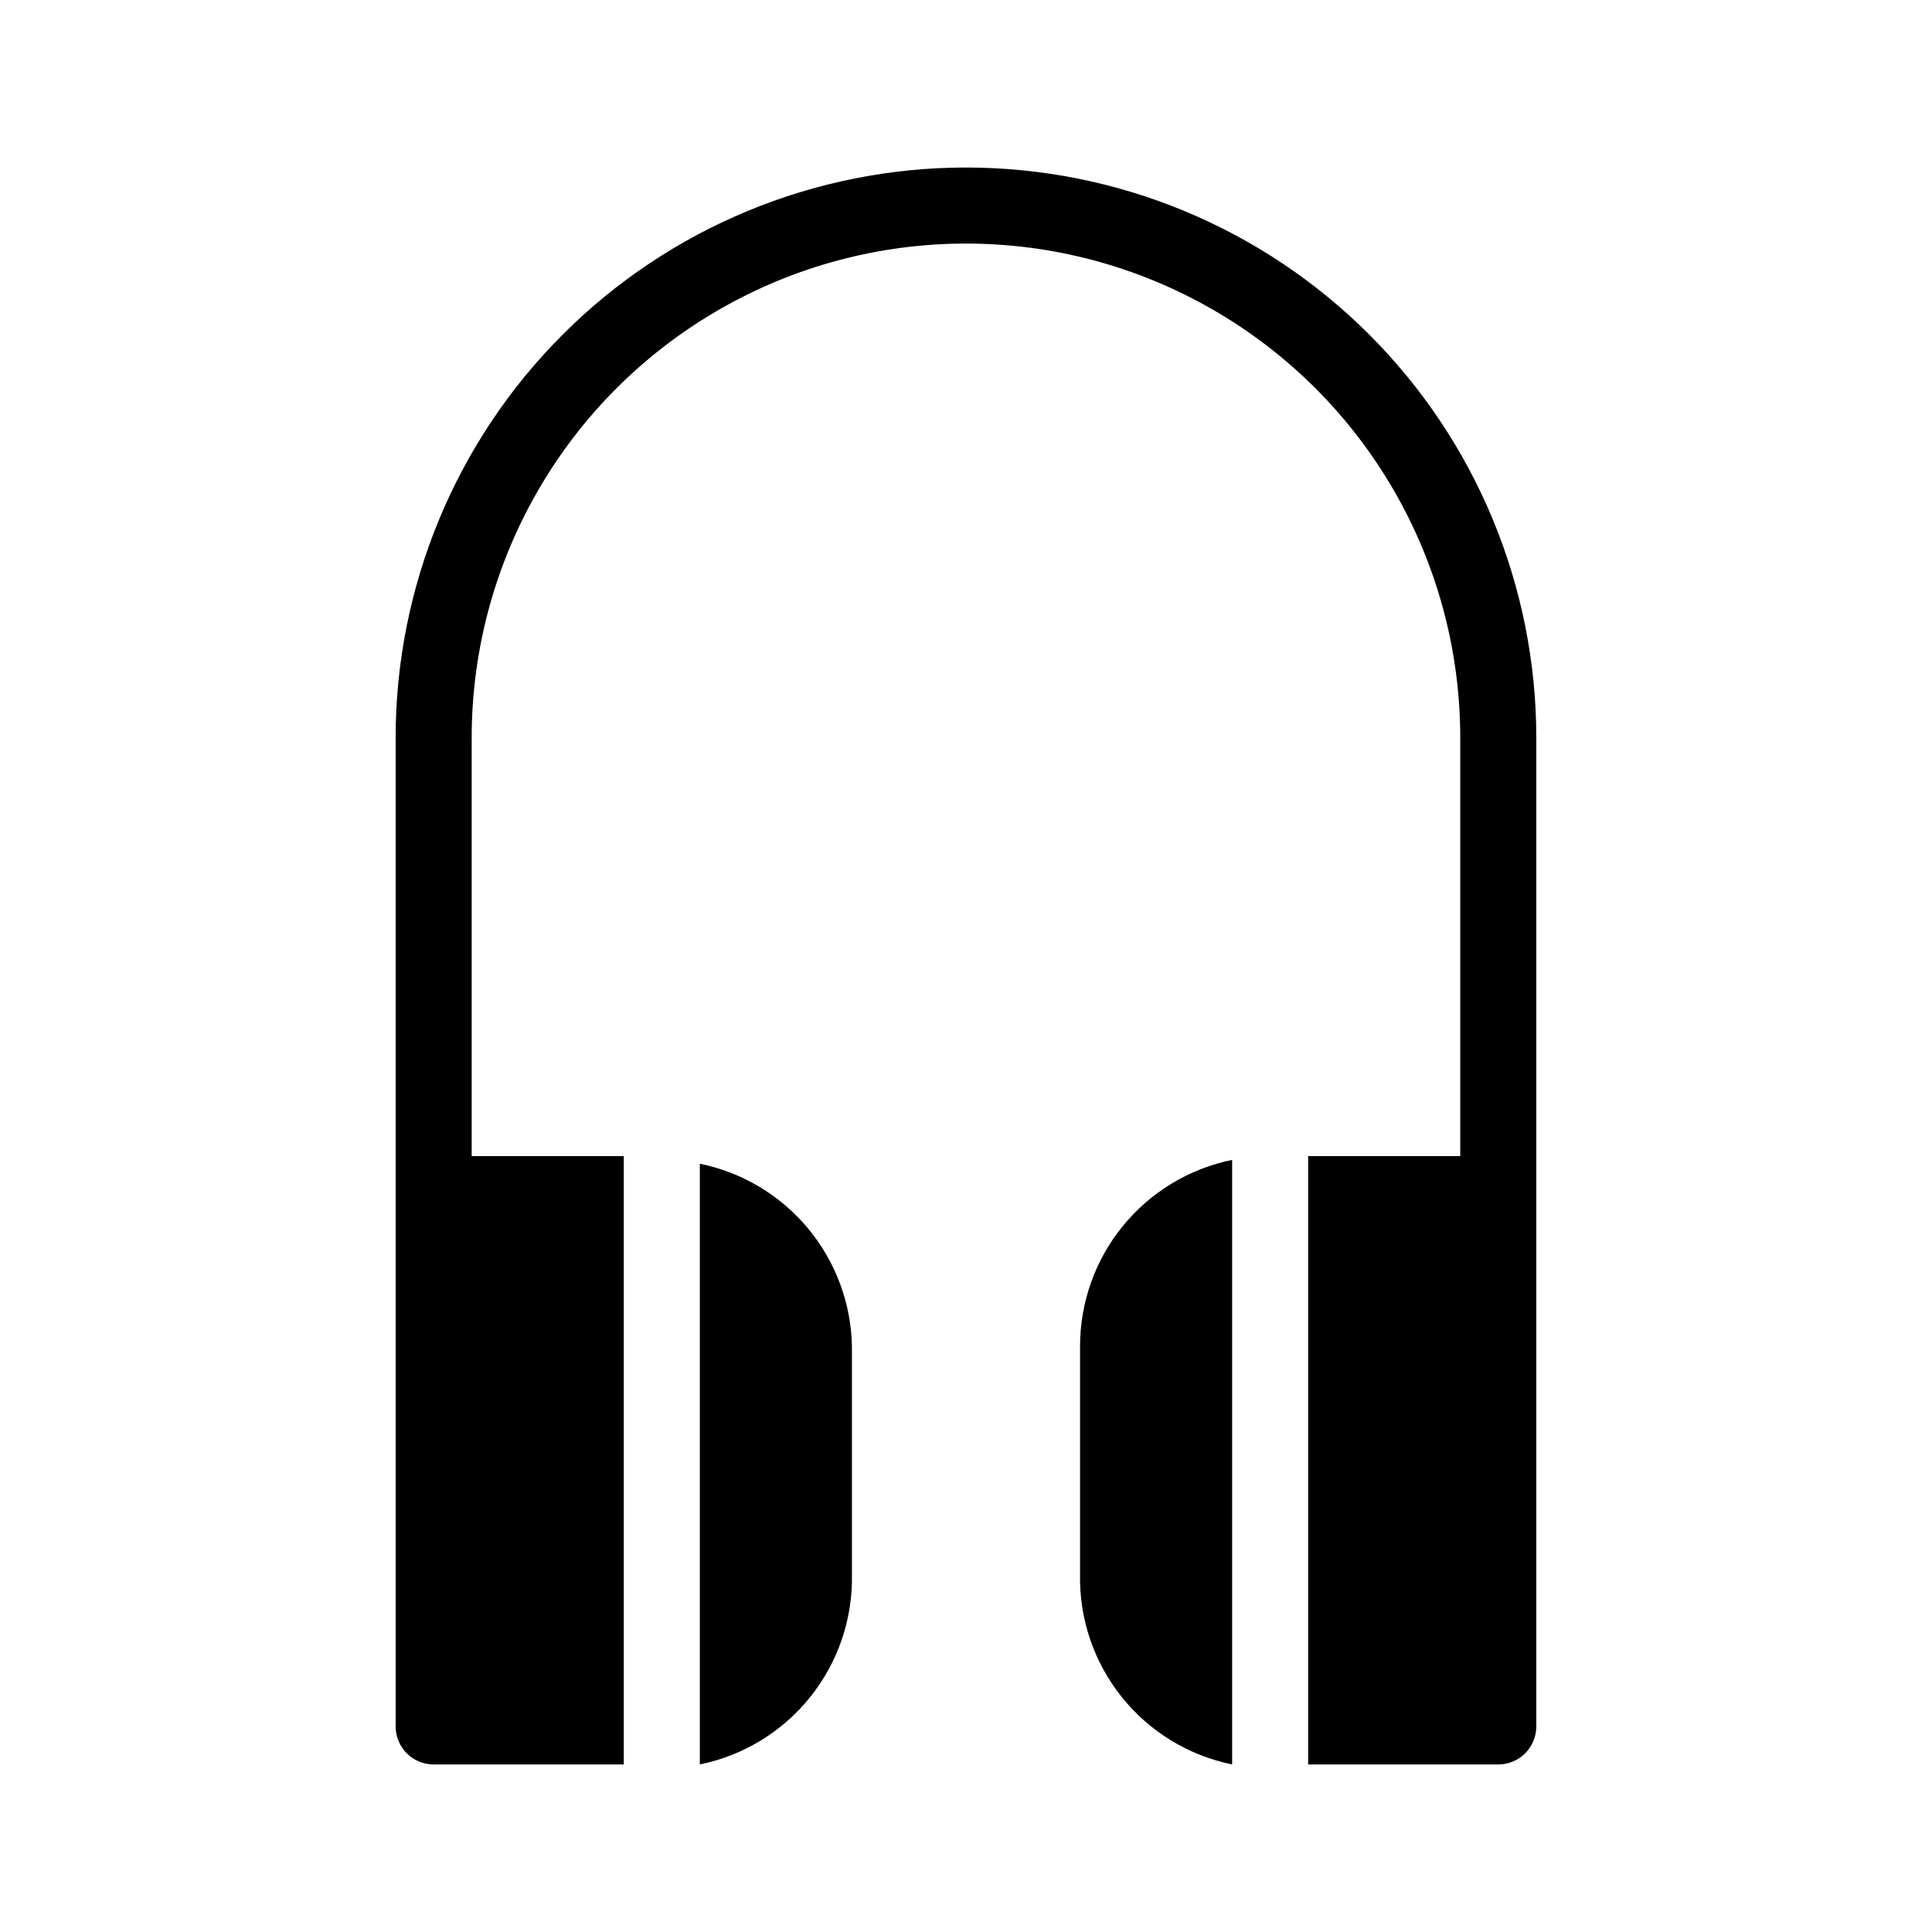
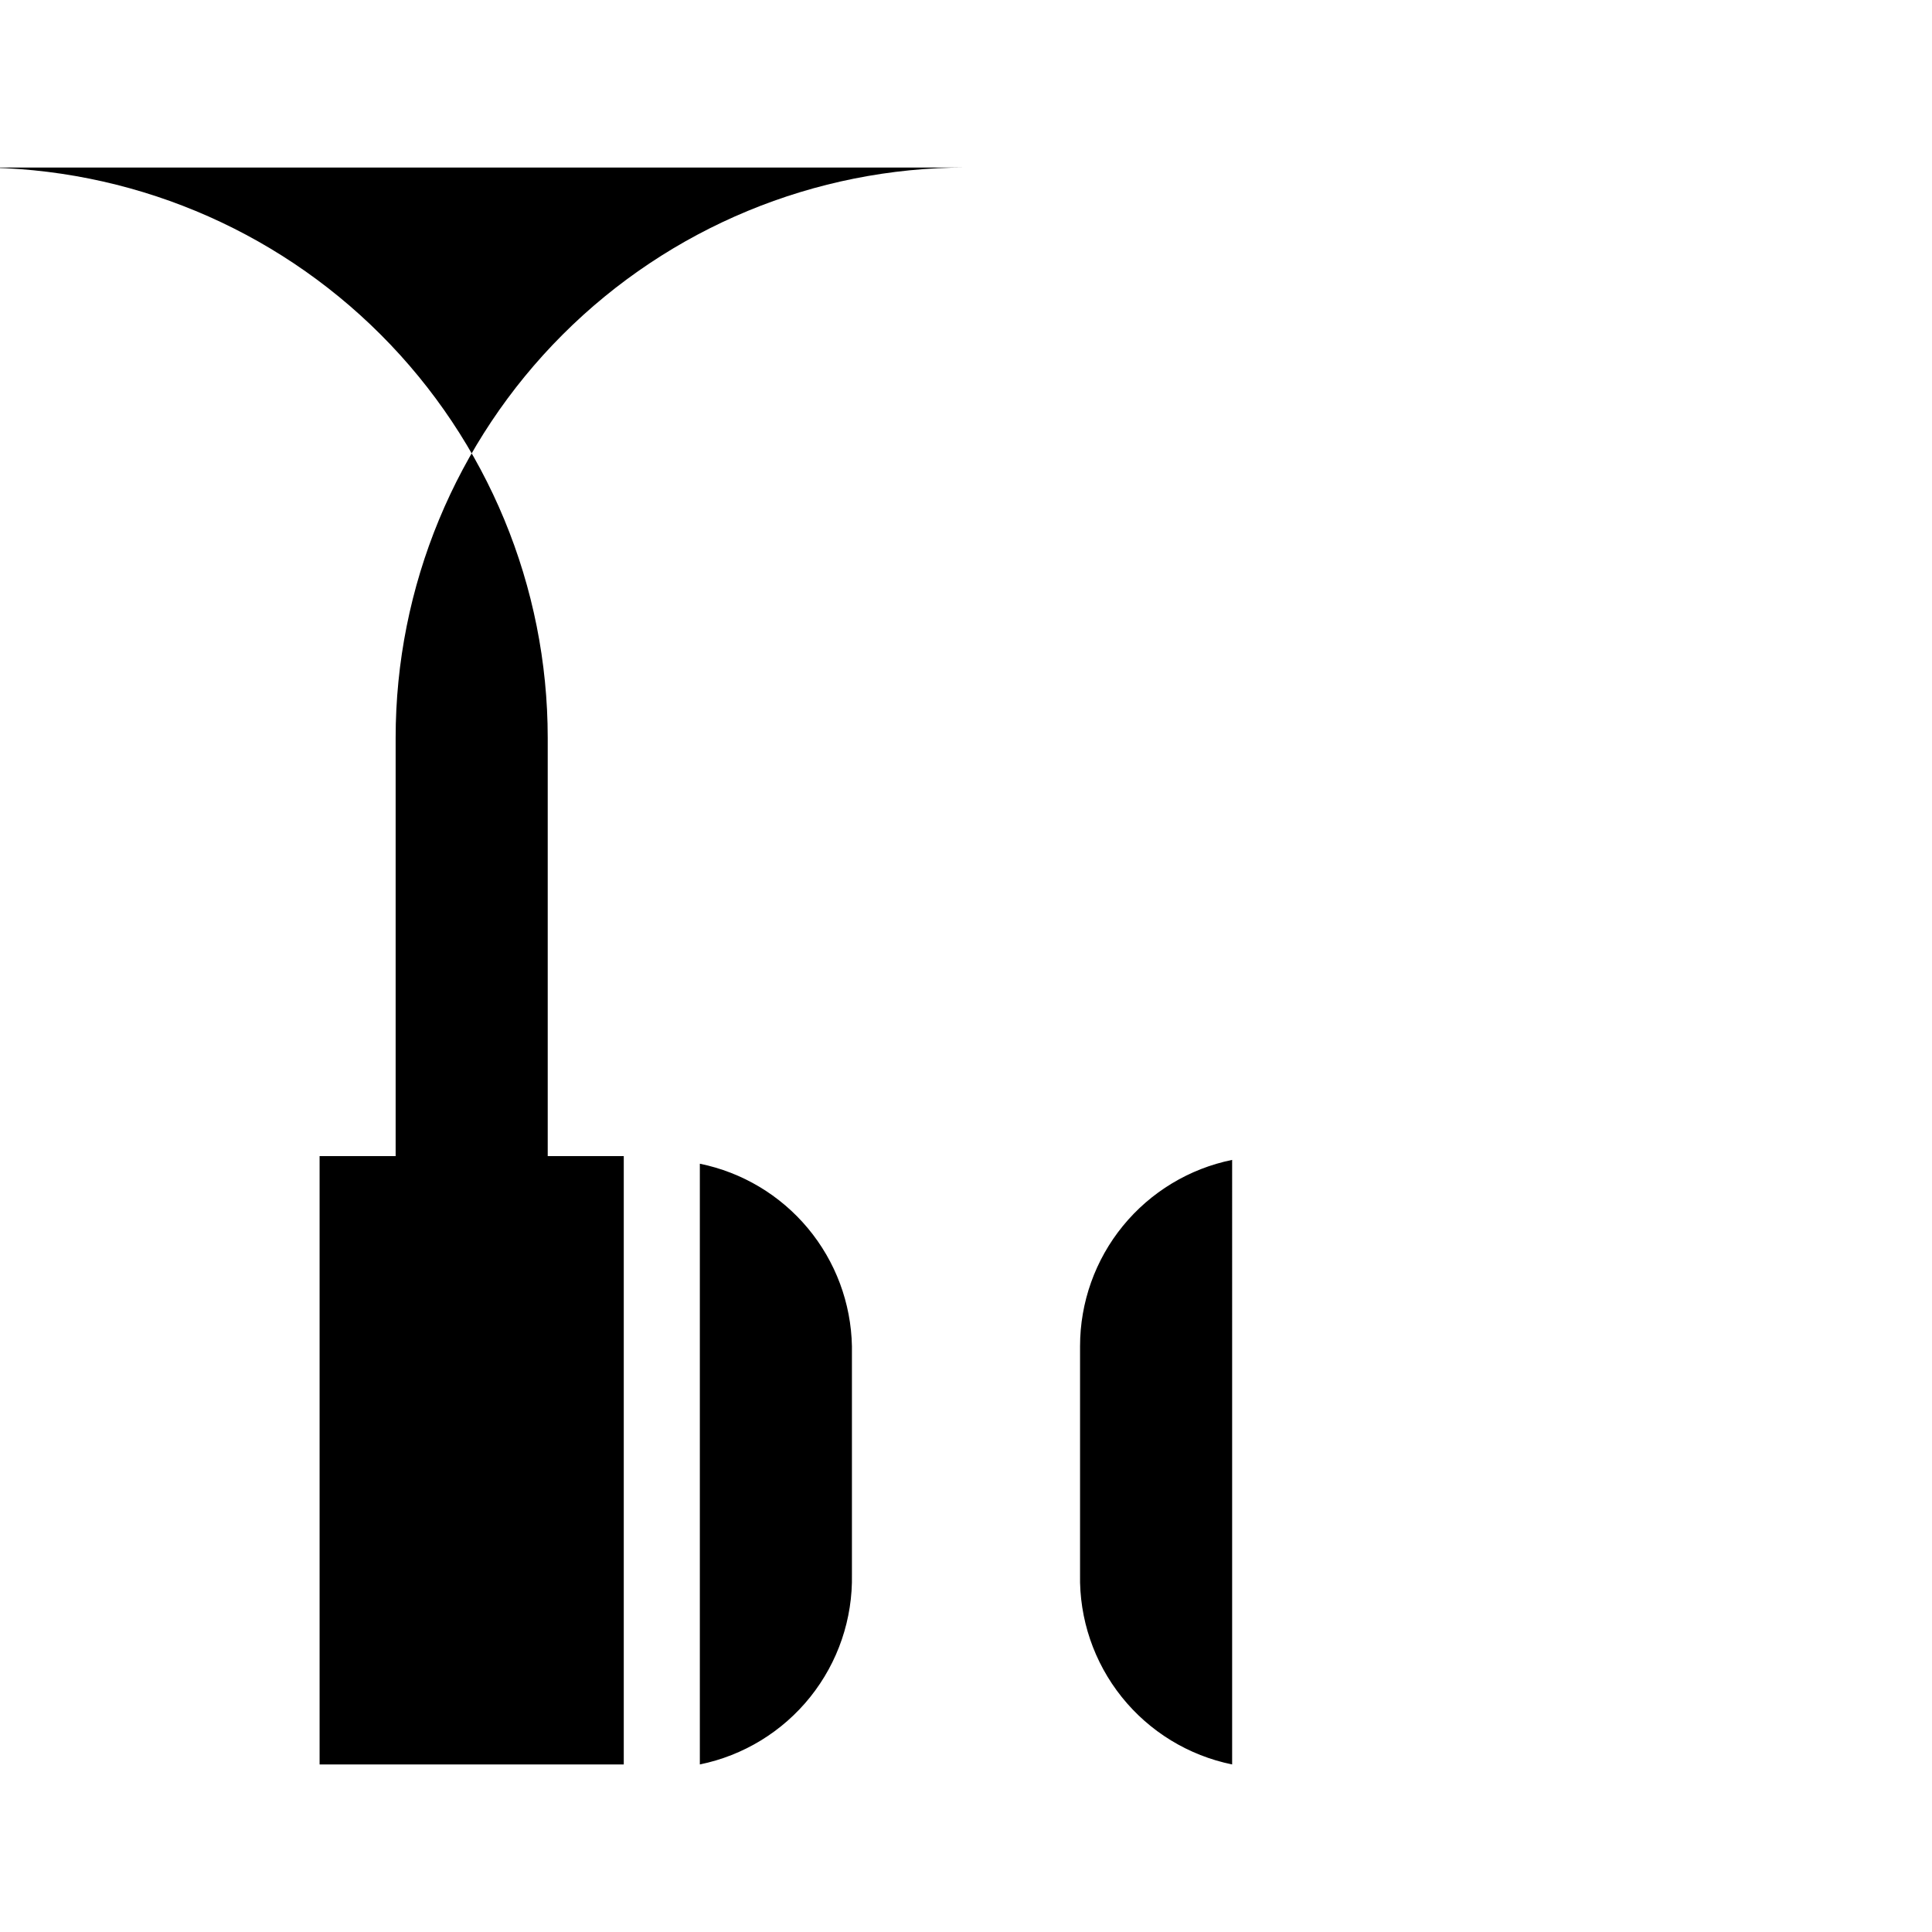
<svg xmlns="http://www.w3.org/2000/svg" fill="#000000" width="800px" height="800px" version="1.1" viewBox="144 144 512 512">
-   <path d="m369.77 500.76v60.457c0.238 11.785-3.664 23.281-11.031 32.488-7.363 9.203-17.723 15.535-29.273 17.891v-159.2c11.211 2.285 21.312 8.32 28.637 17.113 7.328 8.789 11.441 19.812 11.668 31.254zm100.76-49.375c-11.379 2.324-21.605 8.508-28.953 17.504-7.344 8.996-11.352 20.254-11.352 31.871v60.457c-0.238 11.785 3.664 23.281 11.031 32.488 7.363 9.203 17.723 15.535 29.273 17.891zm-70.531-262.99c-40.086 0-78.531 15.926-106.88 44.27s-44.27 66.789-44.27 106.88v261.98c0 2.672 1.062 5.234 2.953 7.125 1.887 1.887 4.449 2.949 7.125 2.949h50.379v-161.22h-40.305v-110.84c0-46.801 24.969-90.043 65.496-113.44 40.527-23.402 90.461-23.402 130.99 0 40.531 23.398 65.496 66.641 65.496 113.44v110.84h-40.305v161.22h50.383c2.672 0 5.234-1.062 7.125-2.949 1.887-1.891 2.949-4.453 2.949-7.125v-261.98c0-40.086-15.922-78.531-44.27-106.88-28.344-28.344-66.785-44.27-106.87-44.27z" />
+   <path d="m369.77 500.76v60.457c0.238 11.785-3.664 23.281-11.031 32.488-7.363 9.203-17.723 15.535-29.273 17.891v-159.2c11.211 2.285 21.312 8.32 28.637 17.113 7.328 8.789 11.441 19.812 11.668 31.254zm100.76-49.375c-11.379 2.324-21.605 8.508-28.953 17.504-7.344 8.996-11.352 20.254-11.352 31.871v60.457c-0.238 11.785 3.664 23.281 11.031 32.488 7.363 9.203 17.723 15.535 29.273 17.891zm-70.531-262.99c-40.086 0-78.531 15.926-106.88 44.27s-44.27 66.789-44.27 106.88v261.98c0 2.672 1.062 5.234 2.953 7.125 1.887 1.887 4.449 2.949 7.125 2.949h50.379v-161.22h-40.305v-110.84v110.84h-40.305v161.22h50.383c2.672 0 5.234-1.062 7.125-2.949 1.887-1.891 2.949-4.453 2.949-7.125v-261.98c0-40.086-15.922-78.531-44.27-106.88-28.344-28.344-66.785-44.27-106.87-44.27z" />
</svg>